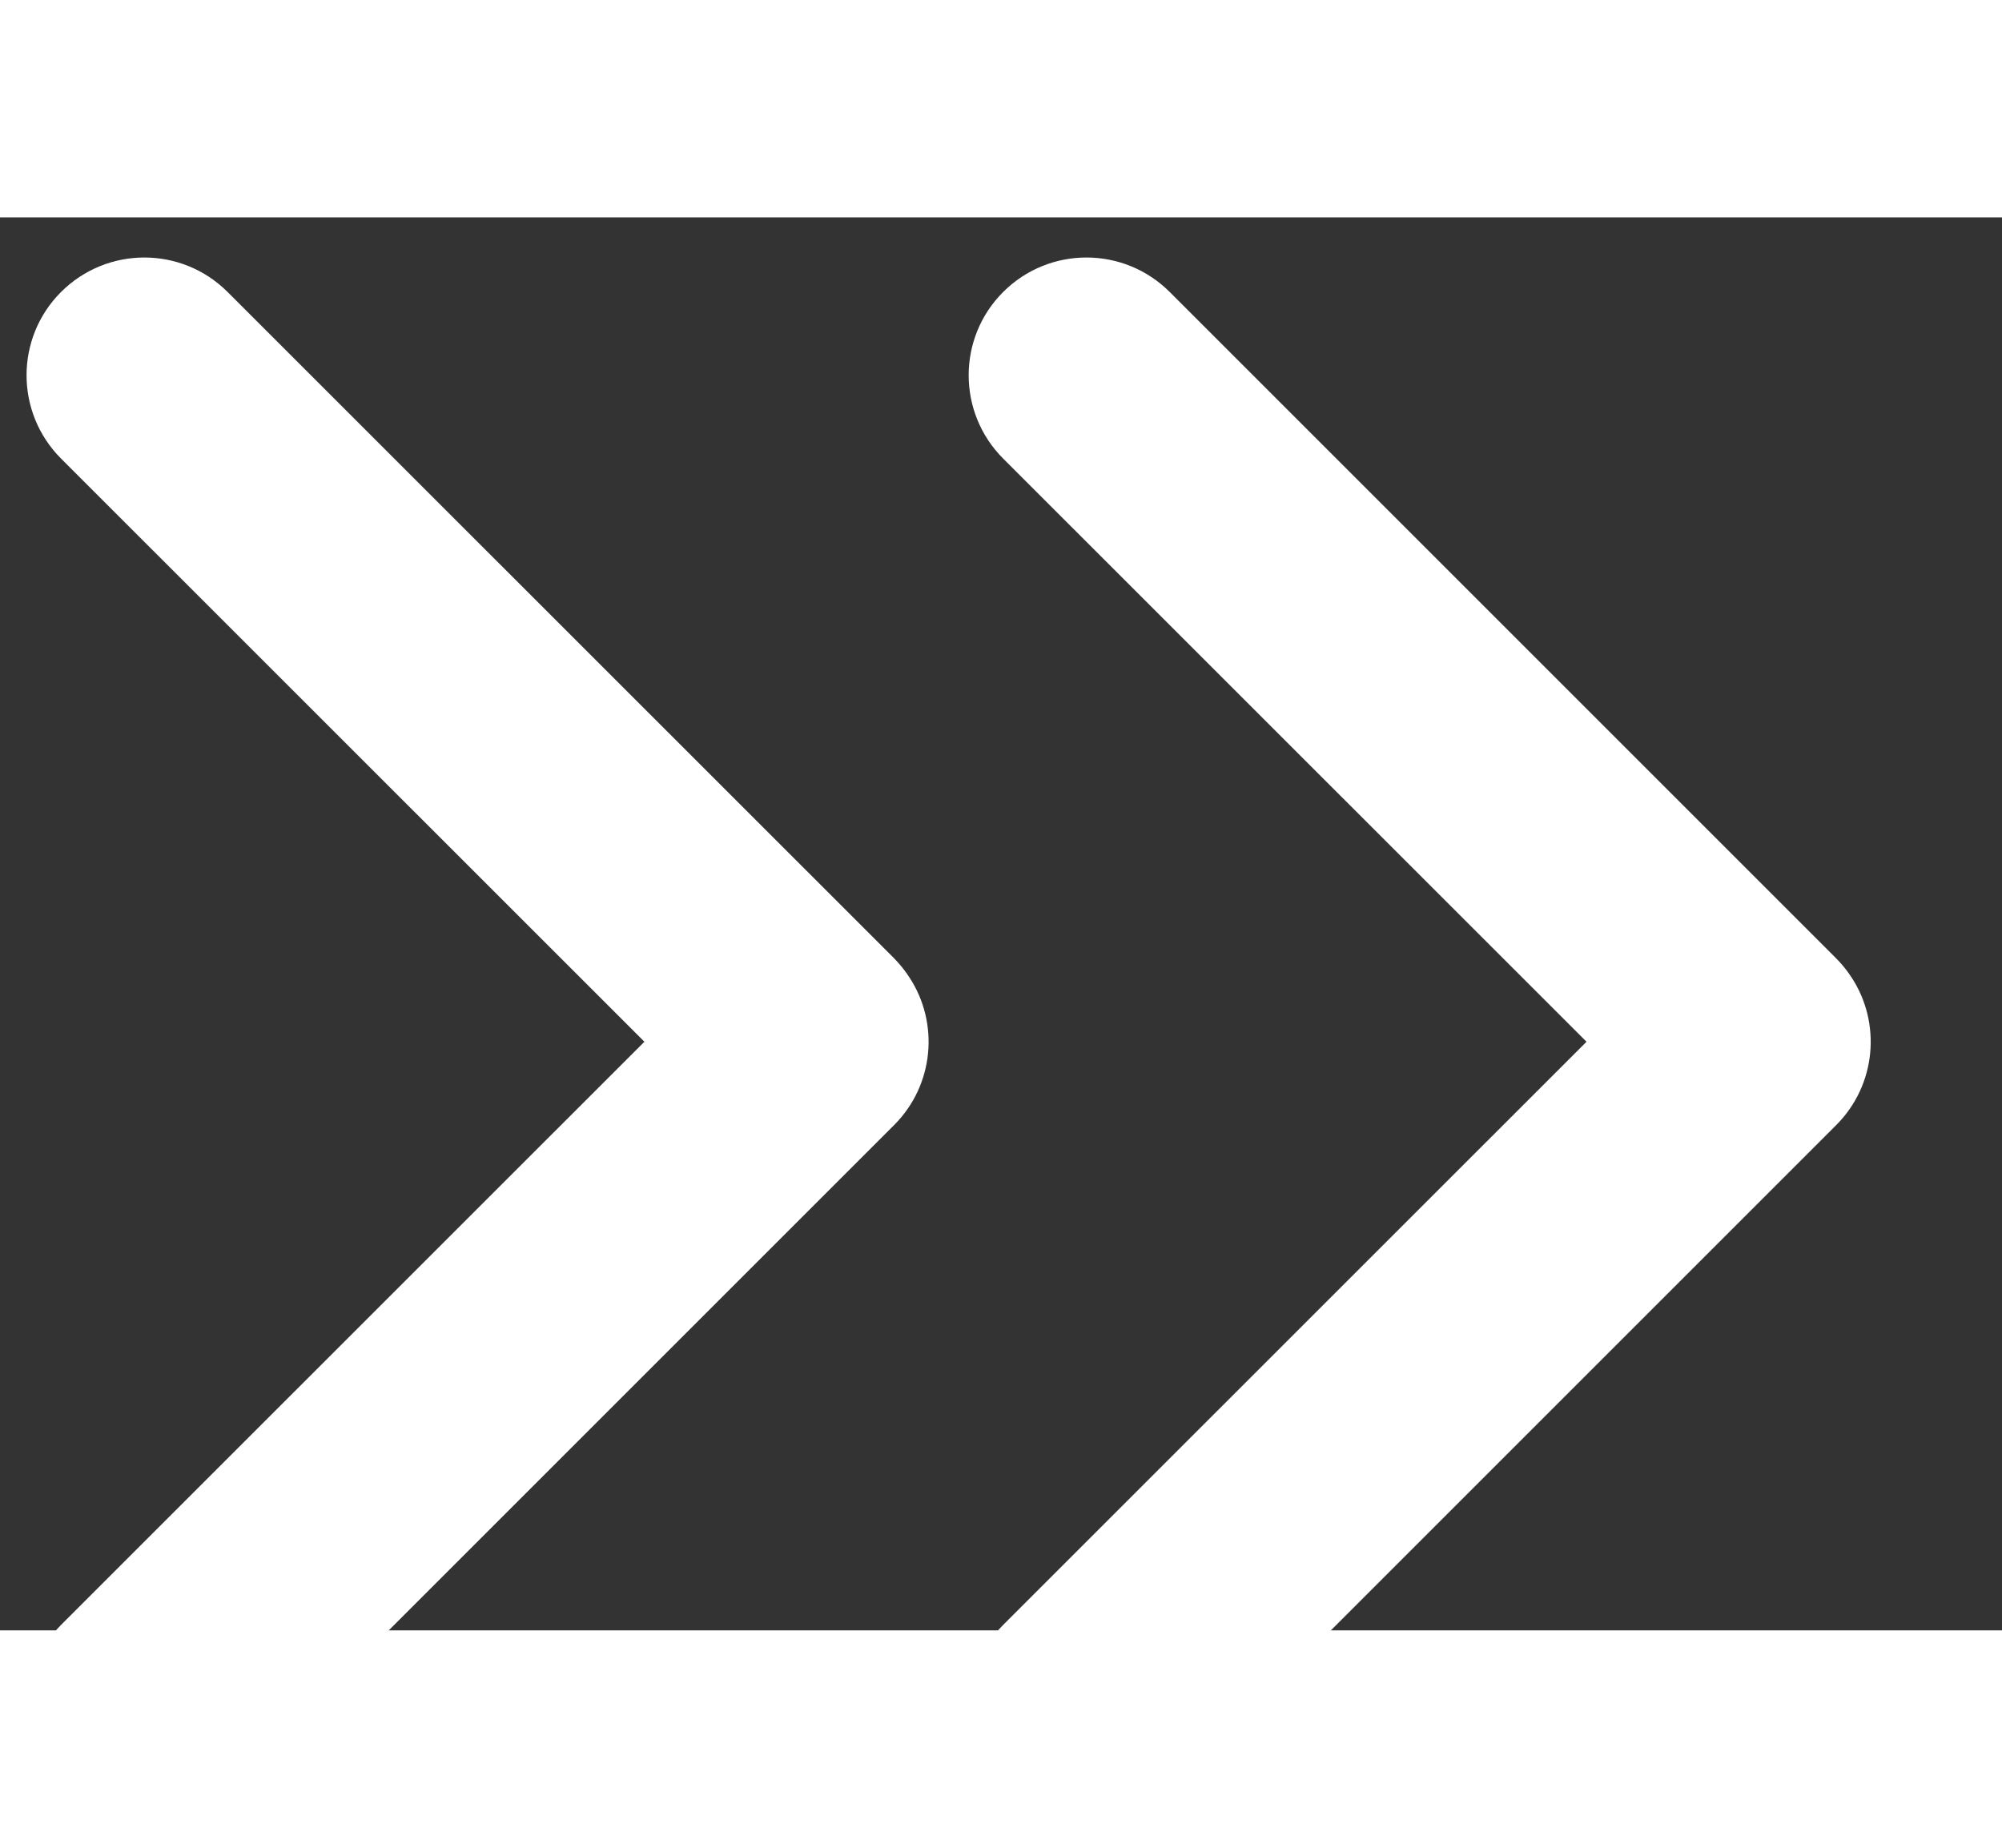
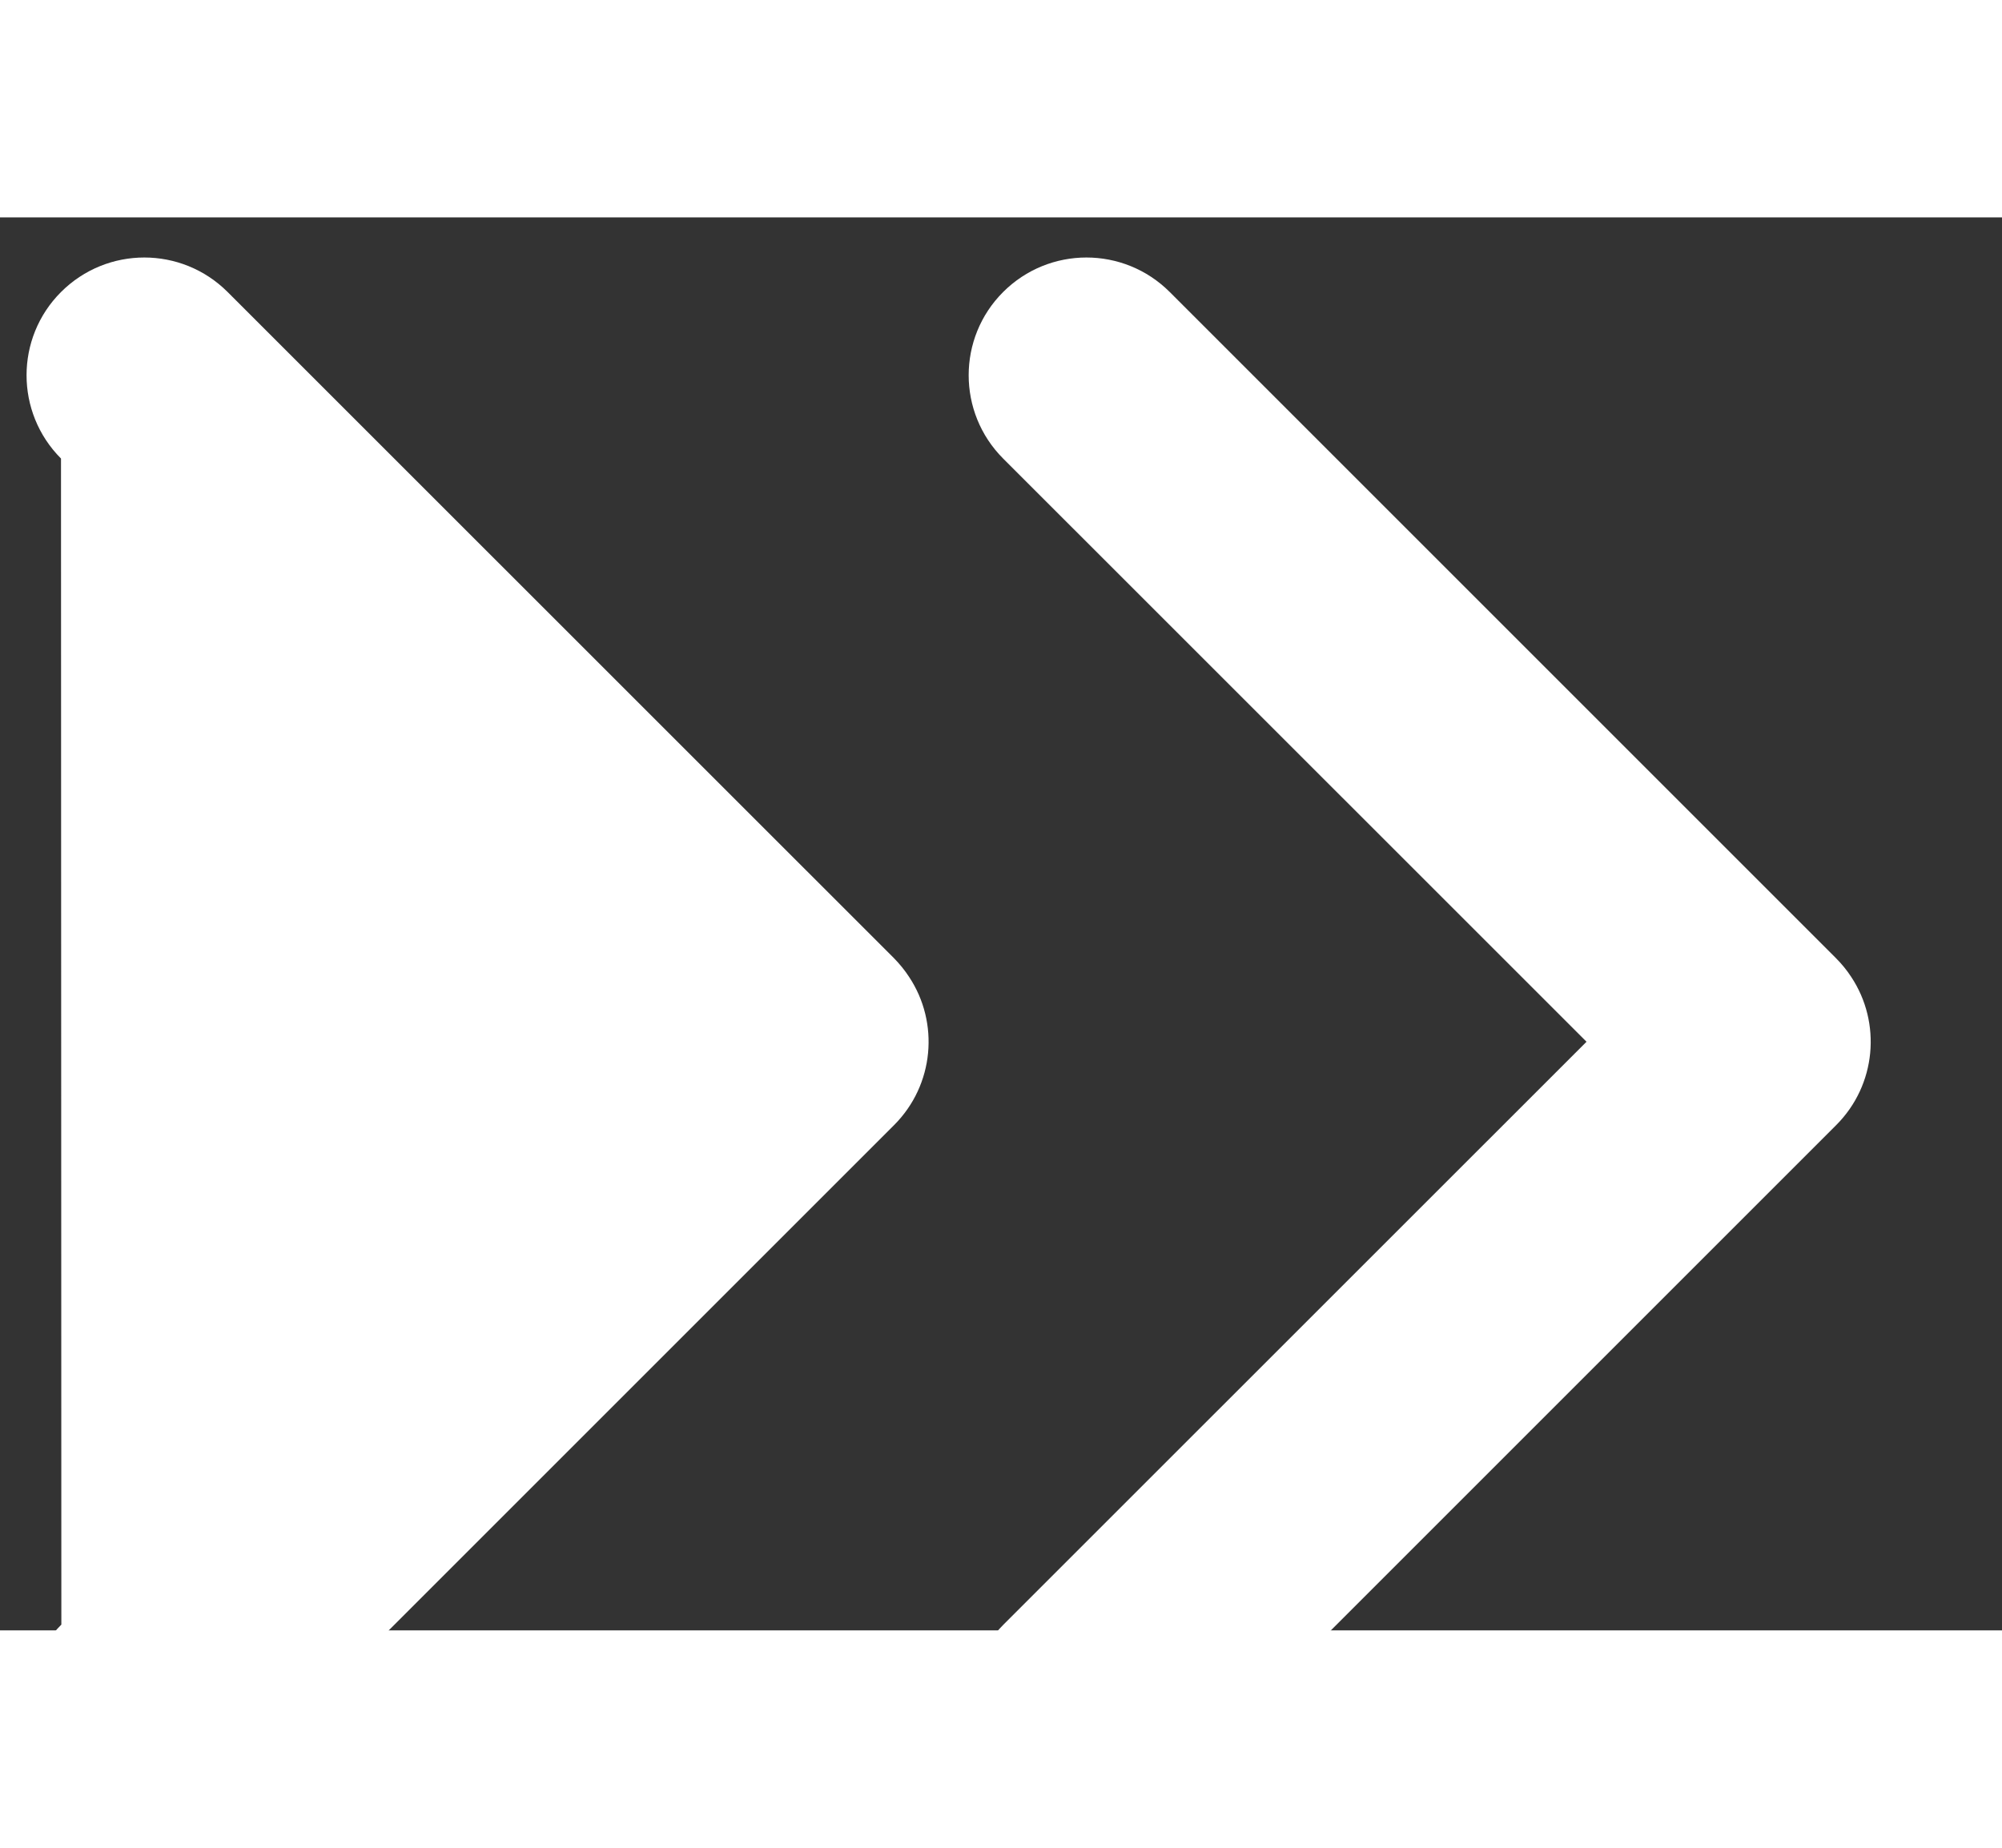
<svg xmlns="http://www.w3.org/2000/svg" width="13" height="12" viewBox="0 0 17 12" fill="none">
  <rect x="0" y="0" width="17" height="12" fill="#333333" stroke="none" />
-   <path fill-rule="evenodd" clip-rule="evenodd" d="M1.935 13.366C1.545 13.756 0.912 13.756 0.521 13.366C0.131 12.975 0.131 12.342 0.521 11.951L5.472 7.001L0.518 2.048C0.128 1.657 0.128 1.024 0.518 0.634C0.909 0.243 1.542 0.243 1.933 0.634L7.59 6.29C7.639 6.34 7.683 6.394 7.72 6.451C7.977 6.839 7.934 7.367 7.592 7.709L1.935 13.366ZM9.935 13.366C9.545 13.756 8.912 13.756 8.521 13.366C8.131 12.975 8.131 12.342 8.521 11.951L13.472 7.001L8.518 2.048C8.128 1.657 8.128 1.024 8.518 0.634C8.909 0.243 9.542 0.243 9.933 0.634L15.589 6.29C15.639 6.34 15.683 6.394 15.72 6.451C15.977 6.839 15.934 7.367 15.592 7.709L9.935 13.366Z" fill="white" />
+   <path fill-rule="evenodd" clip-rule="evenodd" d="M1.935 13.366C1.545 13.756 0.912 13.756 0.521 13.366C0.131 12.975 0.131 12.342 0.521 11.951L0.518 2.048C0.128 1.657 0.128 1.024 0.518 0.634C0.909 0.243 1.542 0.243 1.933 0.634L7.59 6.29C7.639 6.34 7.683 6.394 7.72 6.451C7.977 6.839 7.934 7.367 7.592 7.709L1.935 13.366ZM9.935 13.366C9.545 13.756 8.912 13.756 8.521 13.366C8.131 12.975 8.131 12.342 8.521 11.951L13.472 7.001L8.518 2.048C8.128 1.657 8.128 1.024 8.518 0.634C8.909 0.243 9.542 0.243 9.933 0.634L15.589 6.29C15.639 6.34 15.683 6.394 15.72 6.451C15.977 6.839 15.934 7.367 15.592 7.709L9.935 13.366Z" fill="white" />
</svg>